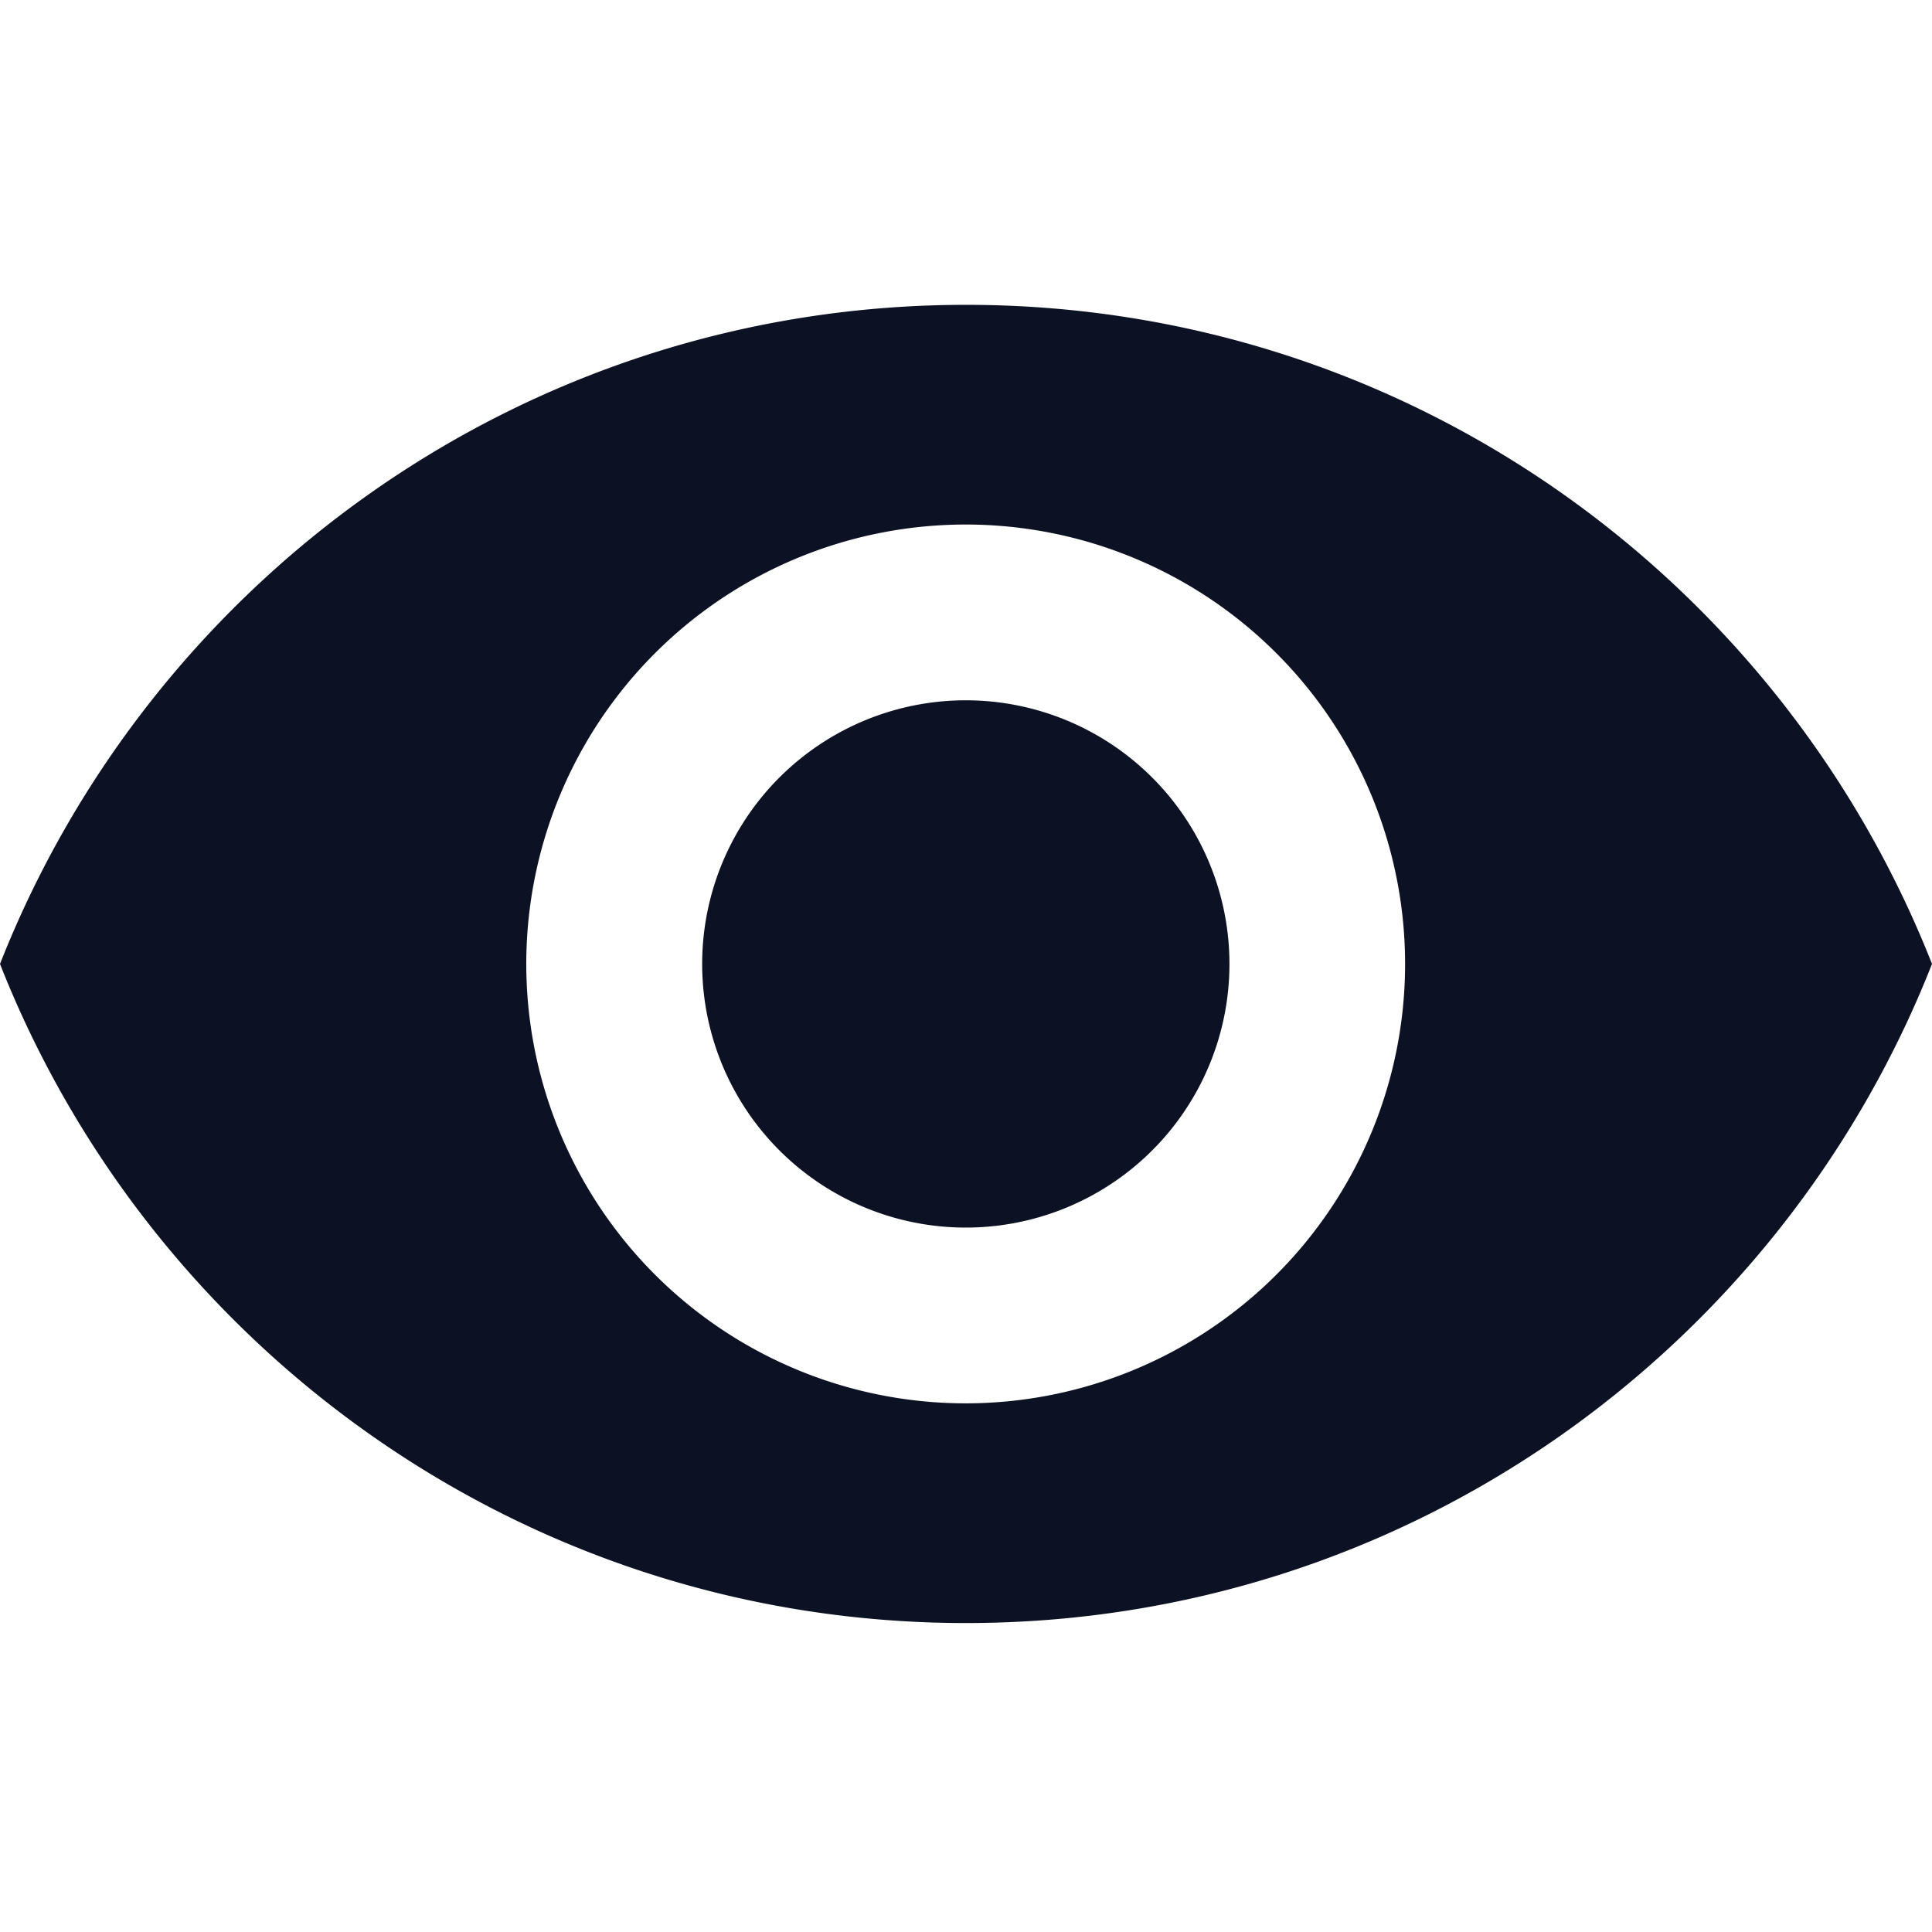
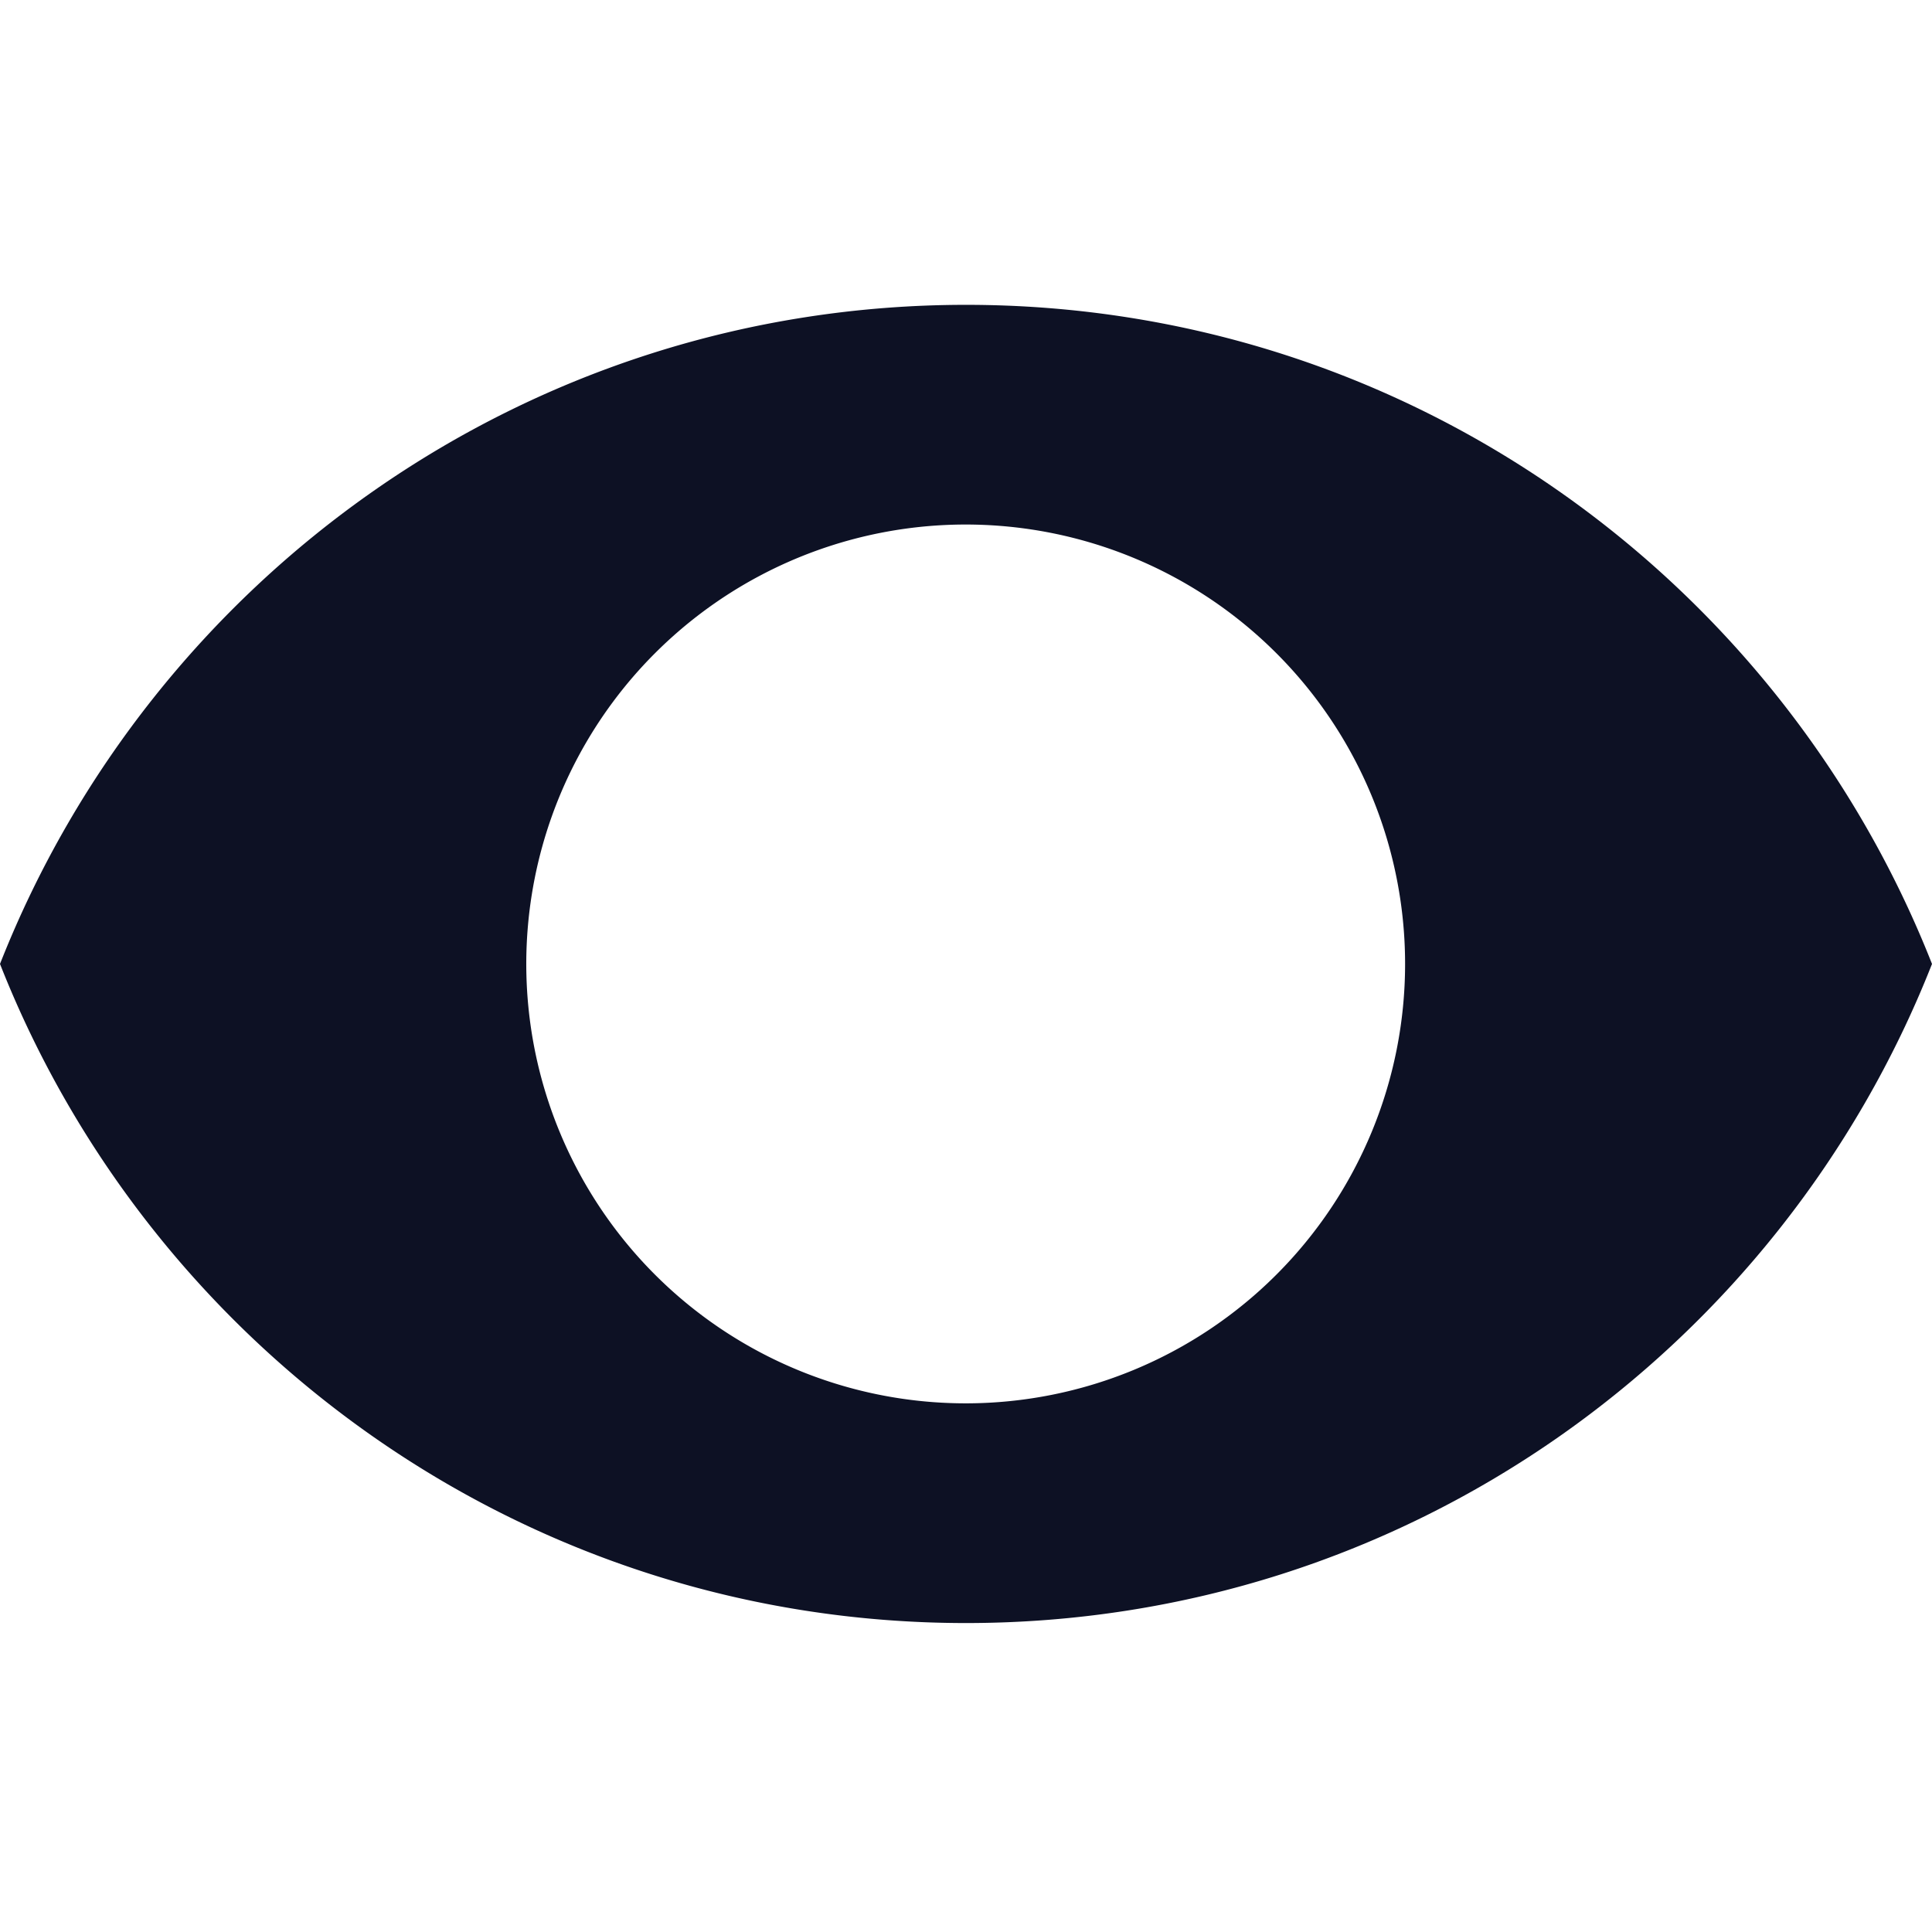
<svg xmlns="http://www.w3.org/2000/svg" width="469" height="469" viewBox="0 0 469 469">
  <defs>
    <style>
      .cls-1 {
        fill: #0d1124;
        fill-rule: evenodd;
      }
    </style>
  </defs>
-   <path id="Forma_1" data-name="Forma 1" class="cls-1" d="M234.5,170a64,64,0,1,0,63.955,64A64.028,64.028,0,0,0,234.5,170Zm0-96C127.908,74,36.88,140.346,0,234,36.88,327.653,127.908,394,234.5,394c106.7,0,197.62-66.347,234.5-160C432.12,140.346,341.2,74,234.5,74Zm0,266.666A106.667,106.667,0,1,1,341.091,234,106.669,106.669,0,0,1,234.5,340.666Z" />
+   <path id="Forma_1" data-name="Forma 1" class="cls-1" d="M234.5,170A64.028,64.028,0,0,0,234.5,170Zm0-96C127.908,74,36.88,140.346,0,234,36.88,327.653,127.908,394,234.5,394c106.7,0,197.62-66.347,234.5-160C432.12,140.346,341.2,74,234.5,74Zm0,266.666A106.667,106.667,0,1,1,341.091,234,106.669,106.669,0,0,1,234.5,340.666Z" />
</svg>